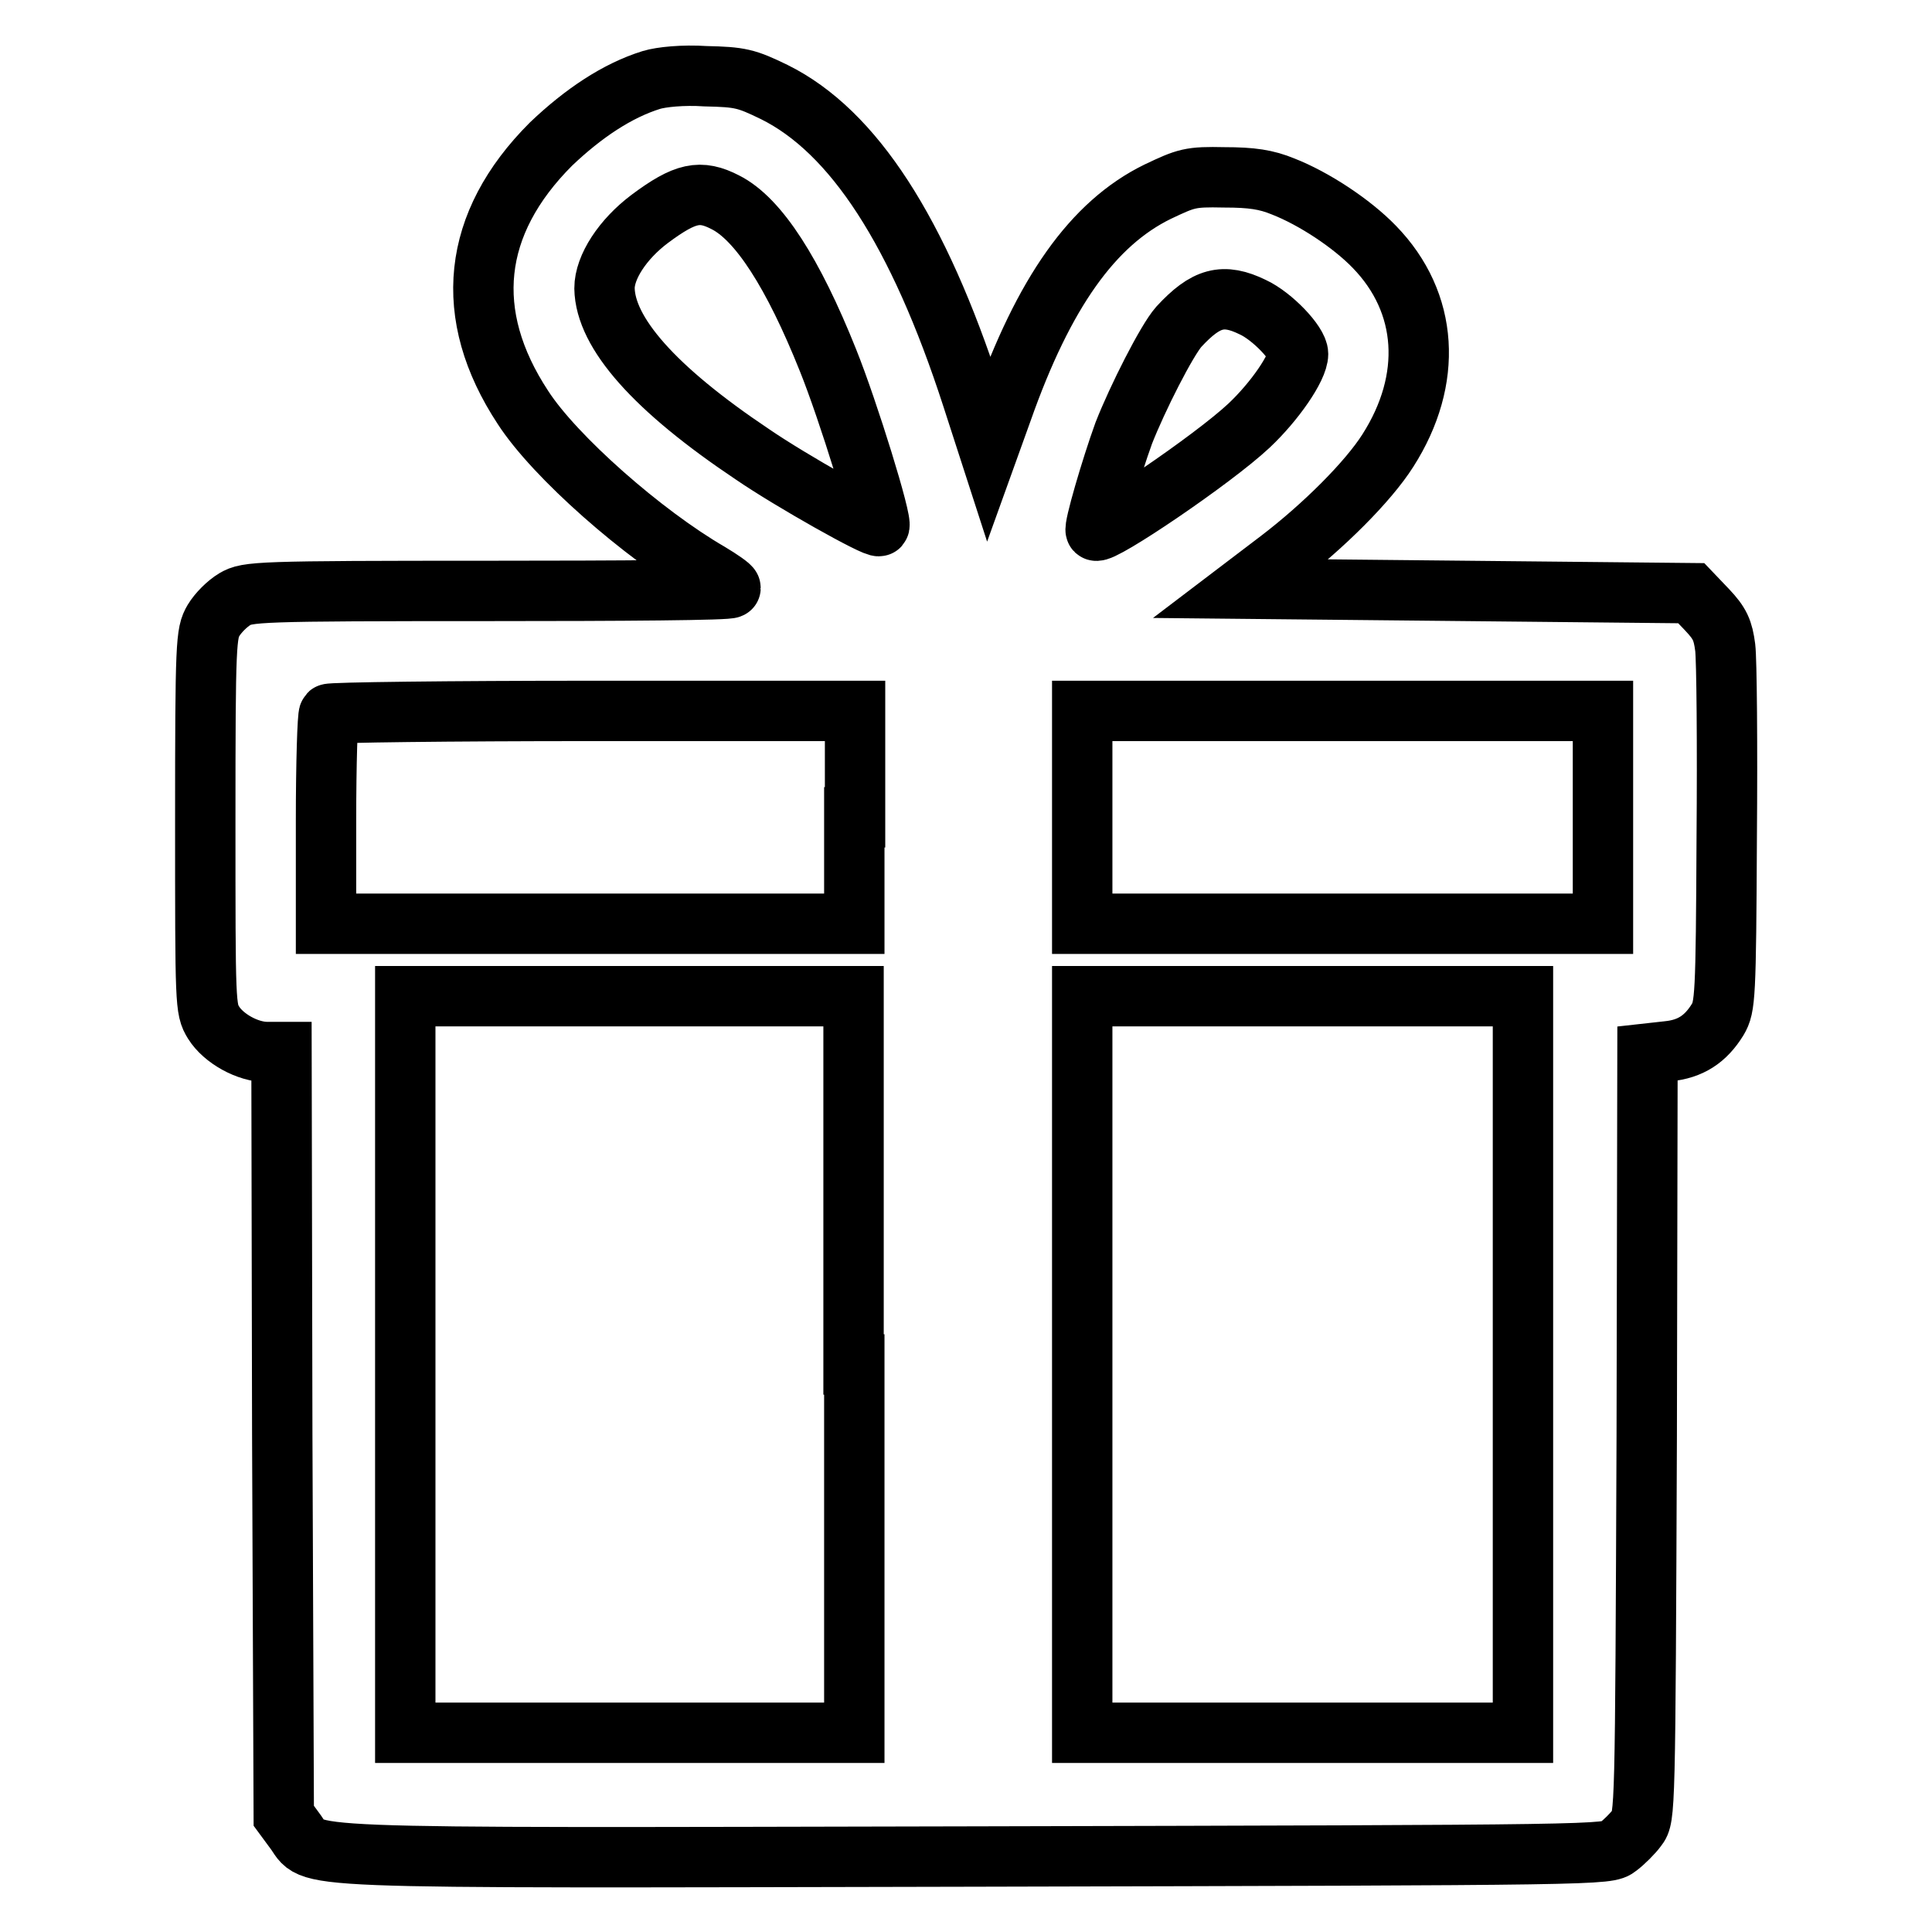
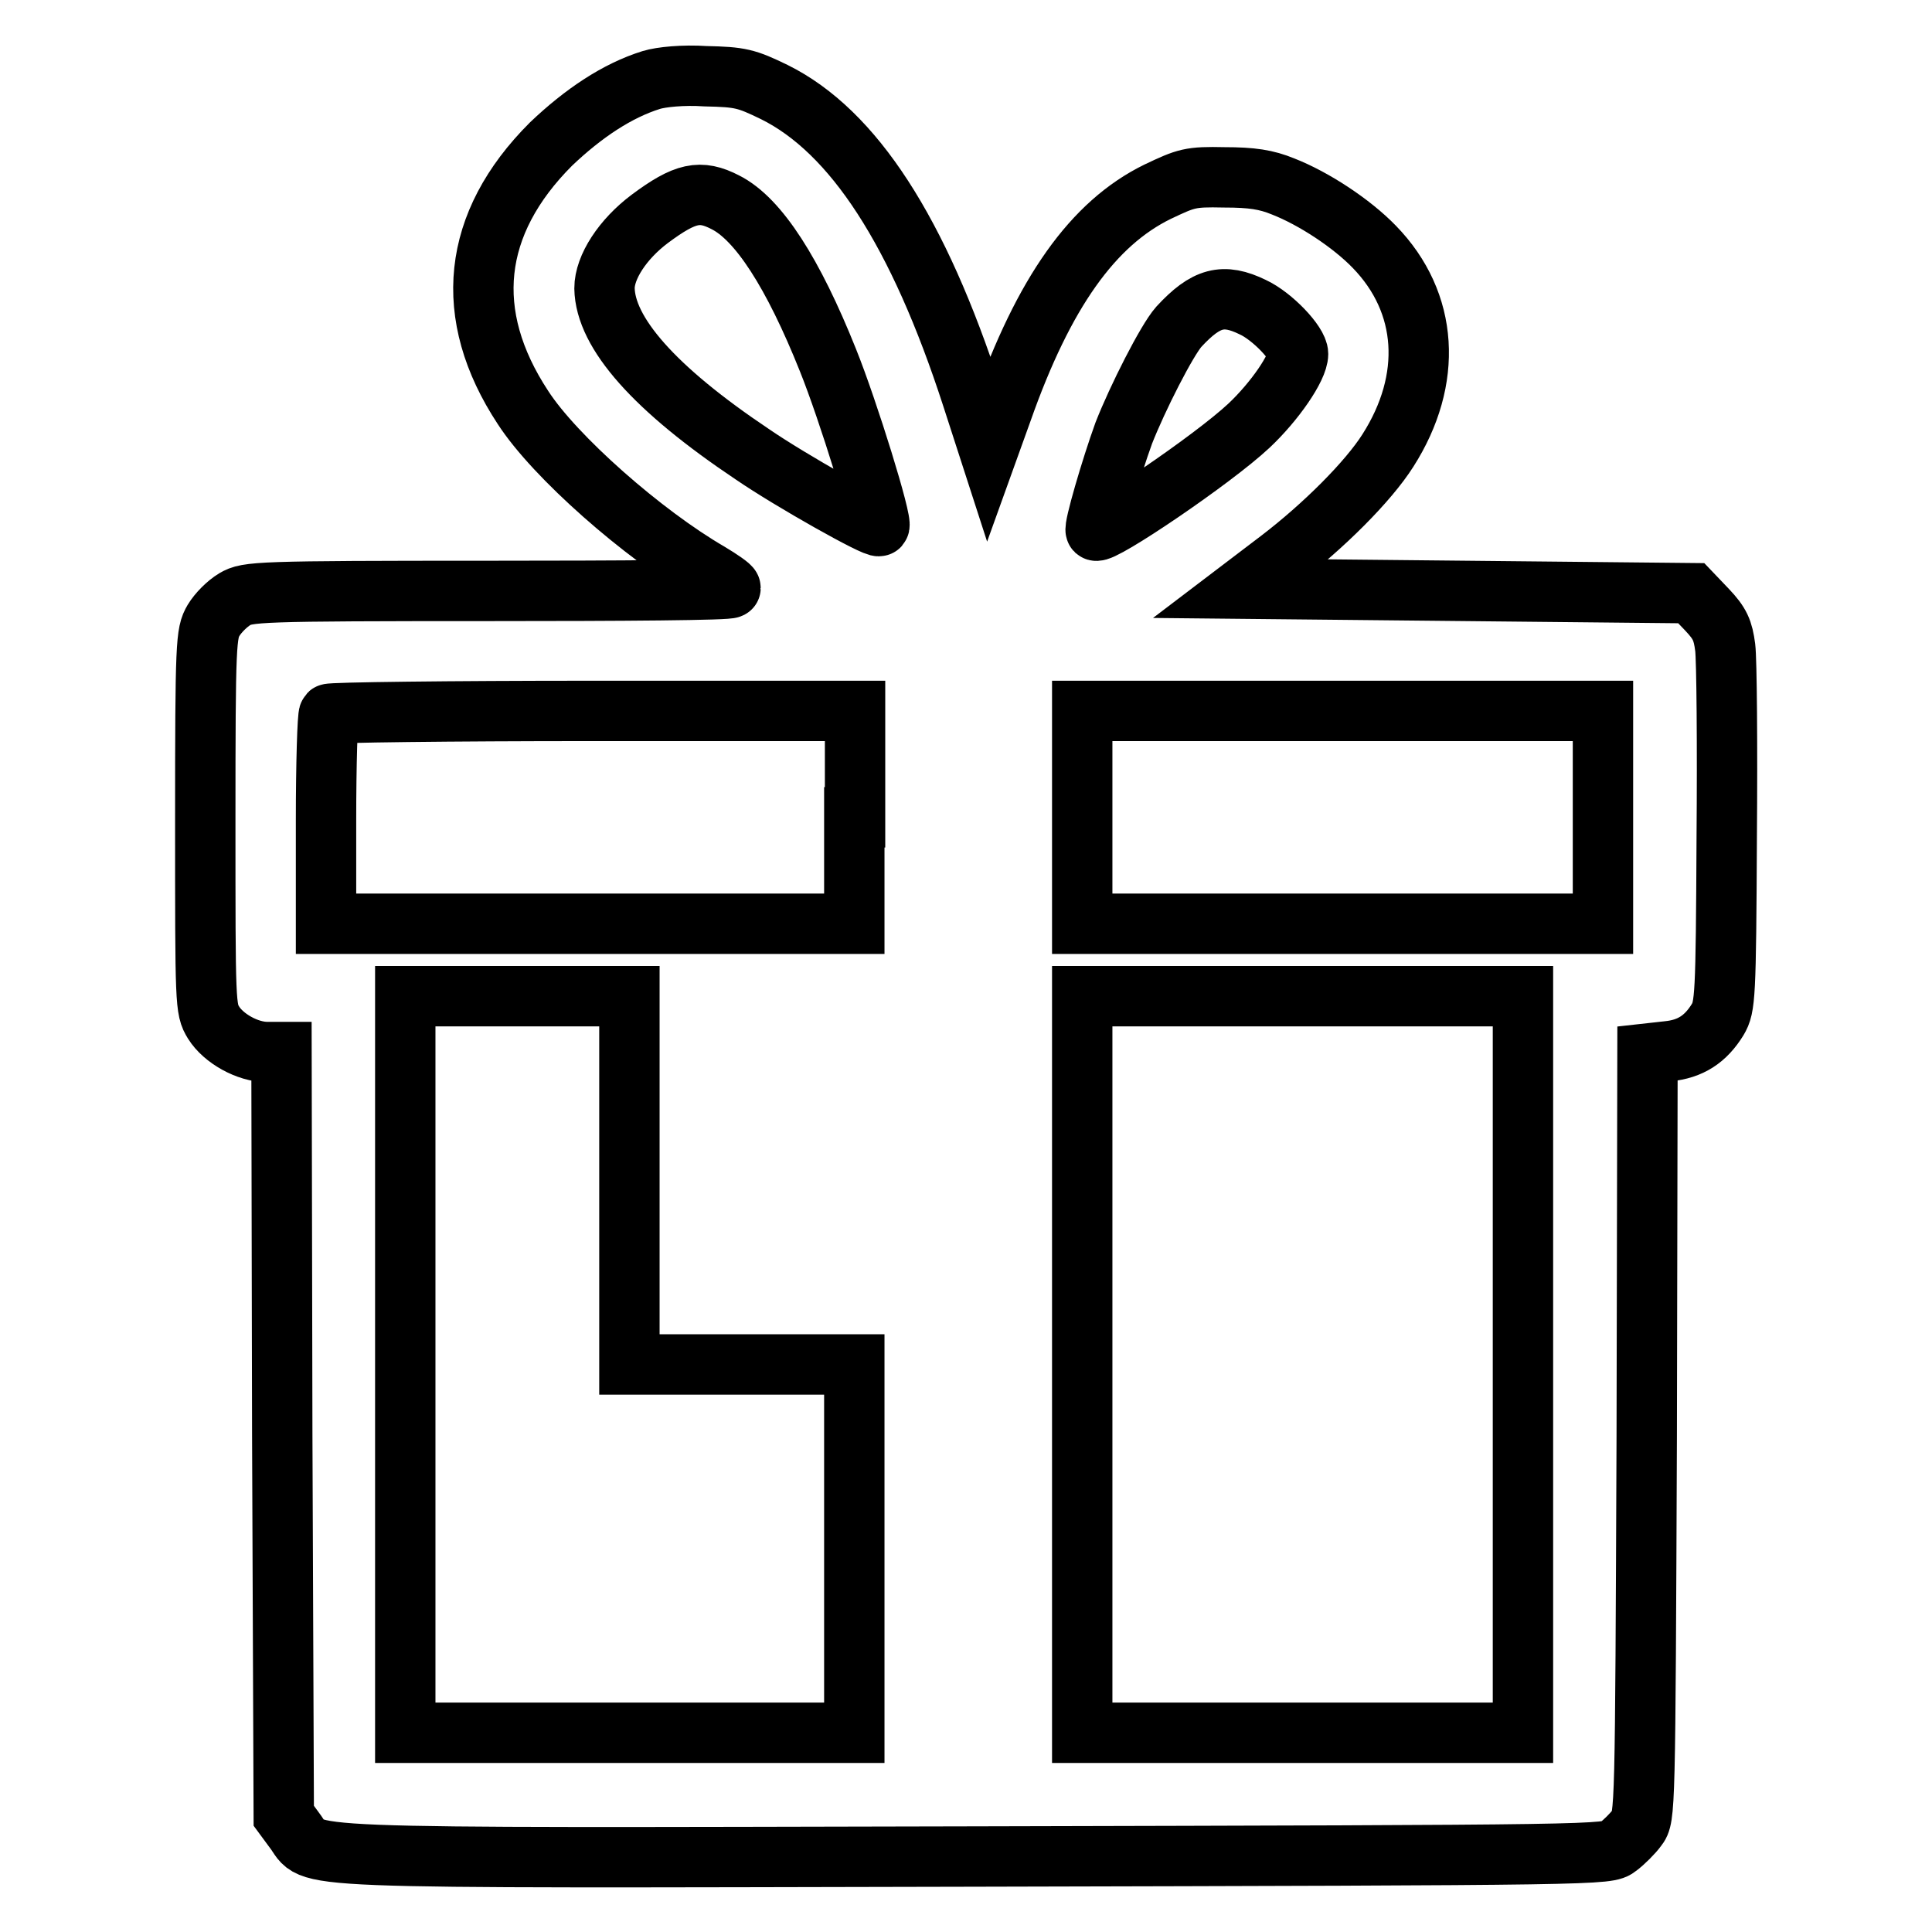
<svg xmlns="http://www.w3.org/2000/svg" version="1.1" x="0px" y="0px" viewBox="0 0 256 256" enable-background="new 0 0 256 256" xml:space="preserve">
  <g>
    <g>
      <g>
-         <path stroke-width="8" fill-opacity="0" stroke="#000000" d="M86.3,10.6c-4.5,1.4-9,4.4-13.3,8.5C62.5,29.6,61.2,41.7,69.3,54c4.2,6.5,15.9,16.8,24.7,21.9c1.5,0.9,2.8,1.8,2.8,2c0,0.3-14.4,0.4-31.9,0.4c-31,0-32.1,0.1-33.8,1.1c-1,0.6-2.2,1.8-2.8,2.8c-1,1.7-1.1,2.8-1.1,26.6c0,24.4,0,24.9,1.1,26.7c1.3,2.1,4.5,3.9,7.1,3.9h1.9l0.1,50.6l0.2,50.6l1.4,1.9c3,3.9-3.6,3.7,90,3.5c83.9-0.2,84-0.2,85.4-1.3c0.8-0.6,2-1.8,2.5-2.5c1.1-1.4,1.1-1.9,1.3-52l0.1-50.6l2.7-0.3c3-0.3,5-1.6,6.6-4.2c1-1.7,1.1-2.9,1.2-24.1c0.1-12.3,0-23.6-0.2-25.2c-0.3-2.3-0.7-3.2-2.4-5l-2.1-2.2l-29.8-0.3l-29.8-0.3l5-3.8c5.9-4.5,11.8-10.4,14.4-14.5c6-9.4,5.4-19.6-1.8-27c-3-3.1-8-6.4-12.1-8c-2.2-0.9-4.1-1.2-7.8-1.2c-4.5-0.1-5,0.1-8.8,1.9c-8.6,4.2-15.1,13.4-20.6,29l-1.8,5l-2.2-6.8c-7.1-21.9-15.7-35.2-26.2-40.4c-3.7-1.8-4.5-2-9.1-2.1C90.5,9.9,87.6,10.2,86.3,10.6z M96.1,26.8c4.4,2.2,9,9.4,13.6,20.9c2.7,6.7,7.3,21.6,6.8,22c-0.3,0.4-11.7-6-16.8-9.5c-13-8.7-19.5-16.1-19.6-22c0-2.8,2.4-6.5,6-9.2C90.8,25.5,92.8,25.1,96.1,26.8z M166,40.7c2.6,1.2,6,4.8,6,6.2c0,1.8-3.1,6.3-6.5,9.5c-4.8,4.5-19.6,14.5-20.3,13.9c-0.3-0.3,2-8.2,3.7-12.9c1.8-4.6,5.7-12.3,7.3-14.1C159.8,39.4,162.1,38.8,166,40.7z M113.2,108.3v14.1h-35h-35v-13.7c0-7.5,0.2-13.9,0.4-14.1c0.2-0.2,15.9-0.4,35-0.4h34.7V108.3z M212.4,108.3v14.1h-34.5h-34.5v-14.1V94.2h34.5h34.5V108.3z M113.2,180.8v48.8H83.5H53.7v-48.8v-48.8h29.7h29.7V180.8z M201.8,180.8v48.8h-29.2h-29.2v-48.8v-48.8h29.2h29.2V180.8z" />
+         <path stroke-width="8" fill-opacity="0" stroke="#000000" d="M86.3,10.6c-4.5,1.4-9,4.4-13.3,8.5C62.5,29.6,61.2,41.7,69.3,54c4.2,6.5,15.9,16.8,24.7,21.9c1.5,0.9,2.8,1.8,2.8,2c0,0.3-14.4,0.4-31.9,0.4c-31,0-32.1,0.1-33.8,1.1c-1,0.6-2.2,1.8-2.8,2.8c-1,1.7-1.1,2.8-1.1,26.6c0,24.4,0,24.9,1.1,26.7c1.3,2.1,4.5,3.9,7.1,3.9h1.9l0.1,50.6l0.2,50.6l1.4,1.9c3,3.9-3.6,3.7,90,3.5c83.9-0.2,84-0.2,85.4-1.3c0.8-0.6,2-1.8,2.5-2.5c1.1-1.4,1.1-1.9,1.3-52l0.1-50.6l2.7-0.3c3-0.3,5-1.6,6.6-4.2c1-1.7,1.1-2.9,1.2-24.1c0.1-12.3,0-23.6-0.2-25.2c-0.3-2.3-0.7-3.2-2.4-5l-2.1-2.2l-29.8-0.3l-29.8-0.3l5-3.8c5.9-4.5,11.8-10.4,14.4-14.5c6-9.4,5.4-19.6-1.8-27c-3-3.1-8-6.4-12.1-8c-2.2-0.9-4.1-1.2-7.8-1.2c-4.5-0.1-5,0.1-8.8,1.9c-8.6,4.2-15.1,13.4-20.6,29l-1.8,5l-2.2-6.8c-7.1-21.9-15.7-35.2-26.2-40.4c-3.7-1.8-4.5-2-9.1-2.1C90.5,9.9,87.6,10.2,86.3,10.6z M96.1,26.8c4.4,2.2,9,9.4,13.6,20.9c2.7,6.7,7.3,21.6,6.8,22c-0.3,0.4-11.7-6-16.8-9.5c-13-8.7-19.5-16.1-19.6-22c0-2.8,2.4-6.5,6-9.2C90.8,25.5,92.8,25.1,96.1,26.8z M166,40.7c2.6,1.2,6,4.8,6,6.2c0,1.8-3.1,6.3-6.5,9.5c-4.8,4.5-19.6,14.5-20.3,13.9c-0.3-0.3,2-8.2,3.7-12.9c1.8-4.6,5.7-12.3,7.3-14.1C159.8,39.4,162.1,38.8,166,40.7z M113.2,108.3v14.1h-35h-35v-13.7c0-7.5,0.2-13.9,0.4-14.1c0.2-0.2,15.9-0.4,35-0.4h34.7V108.3z M212.4,108.3v14.1h-34.5h-34.5v-14.1V94.2h34.5h34.5V108.3z M113.2,180.8v48.8H83.5H53.7v-48.8v-48.8h29.7V180.8z M201.8,180.8v48.8h-29.2h-29.2v-48.8v-48.8h29.2h29.2V180.8z" />
      </g>
    </g>
  </g>
</svg>